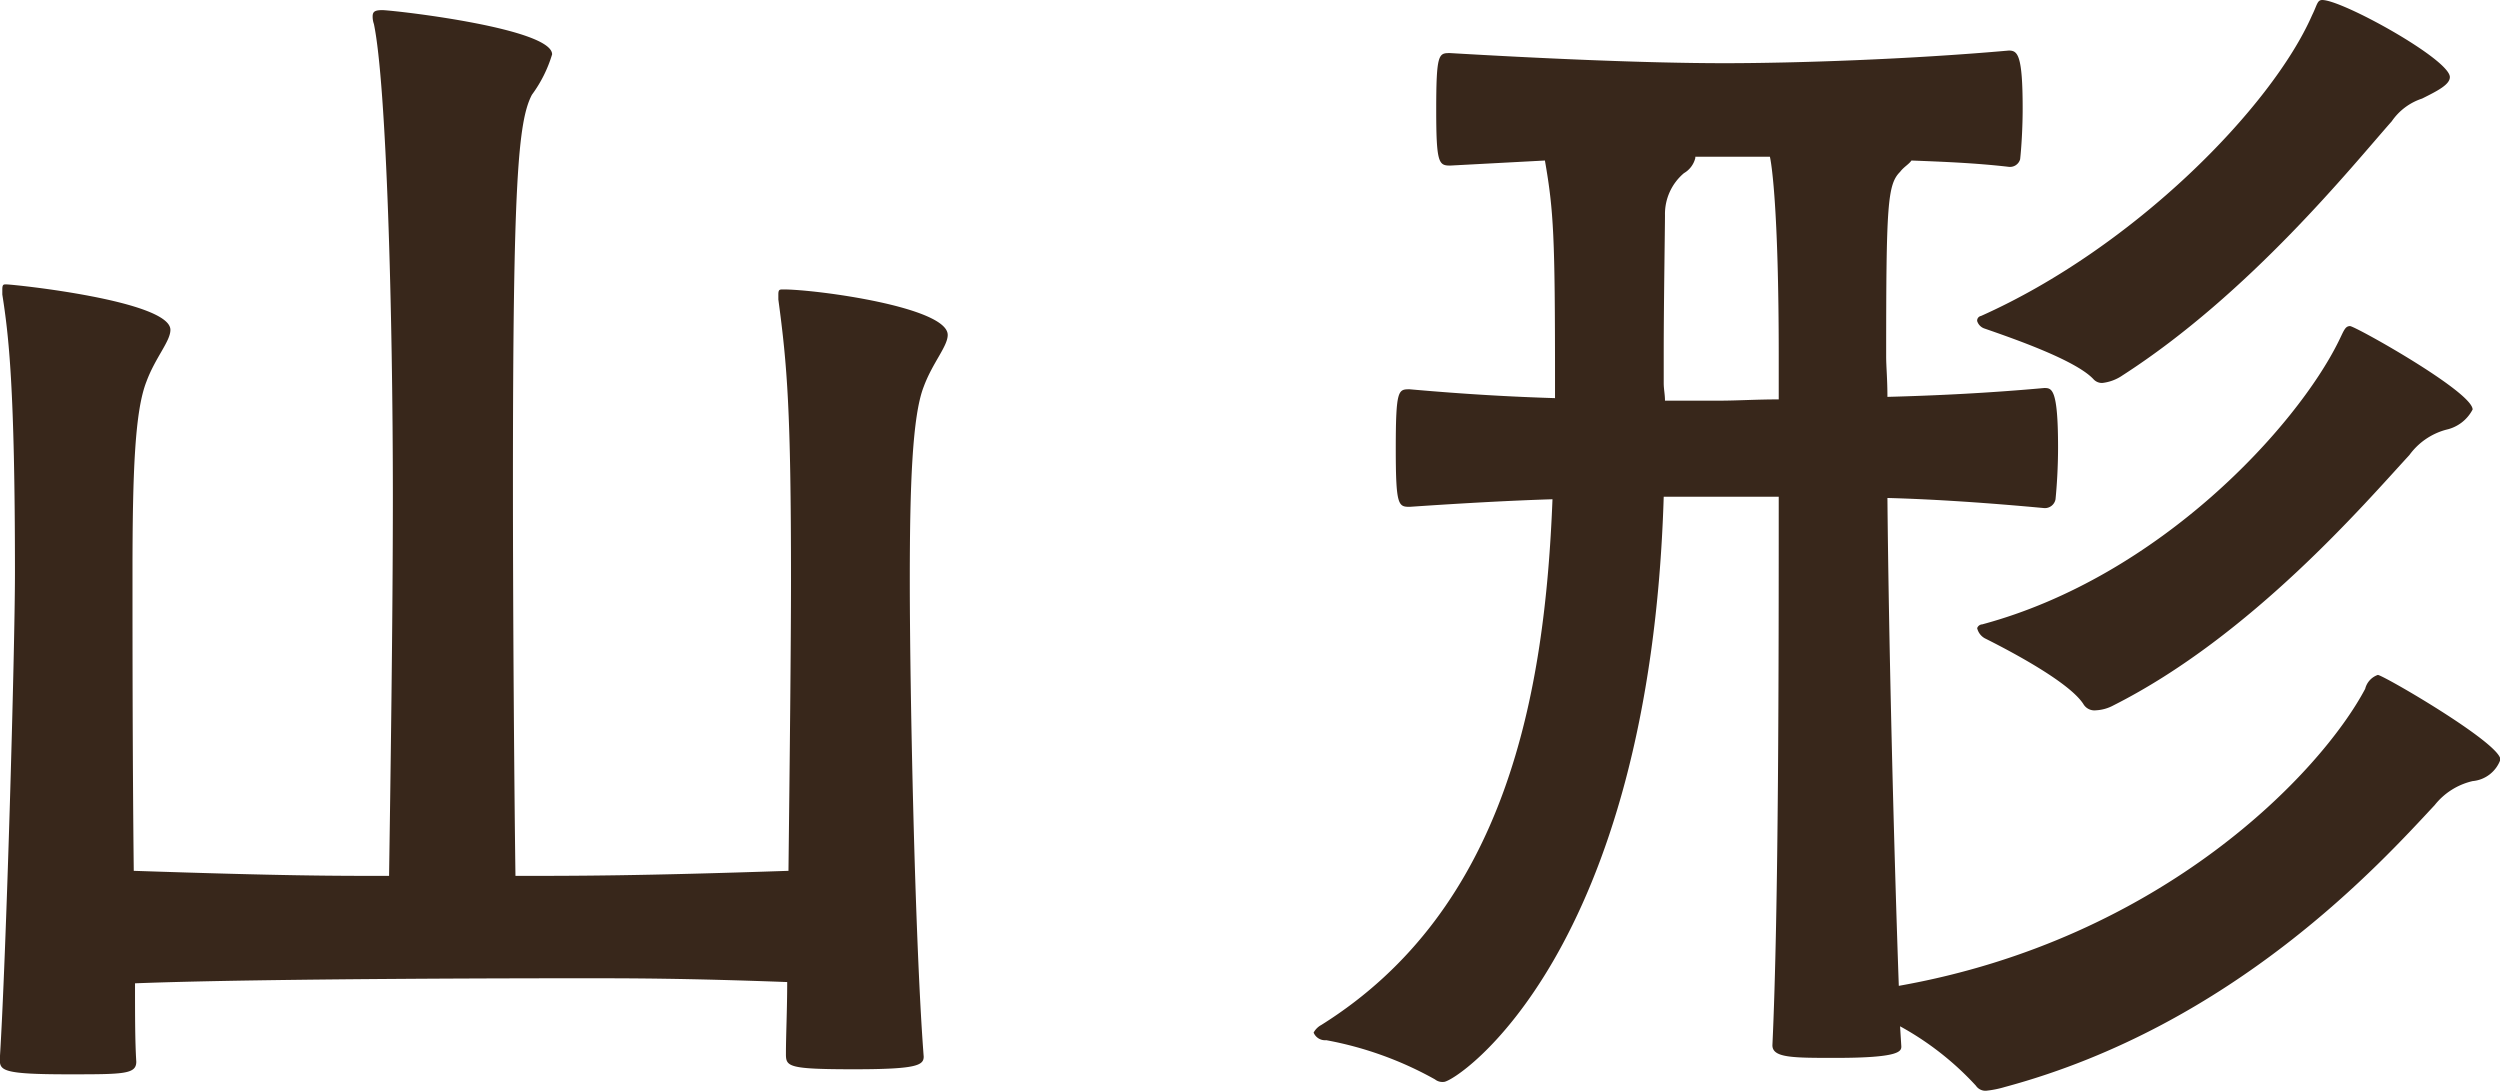
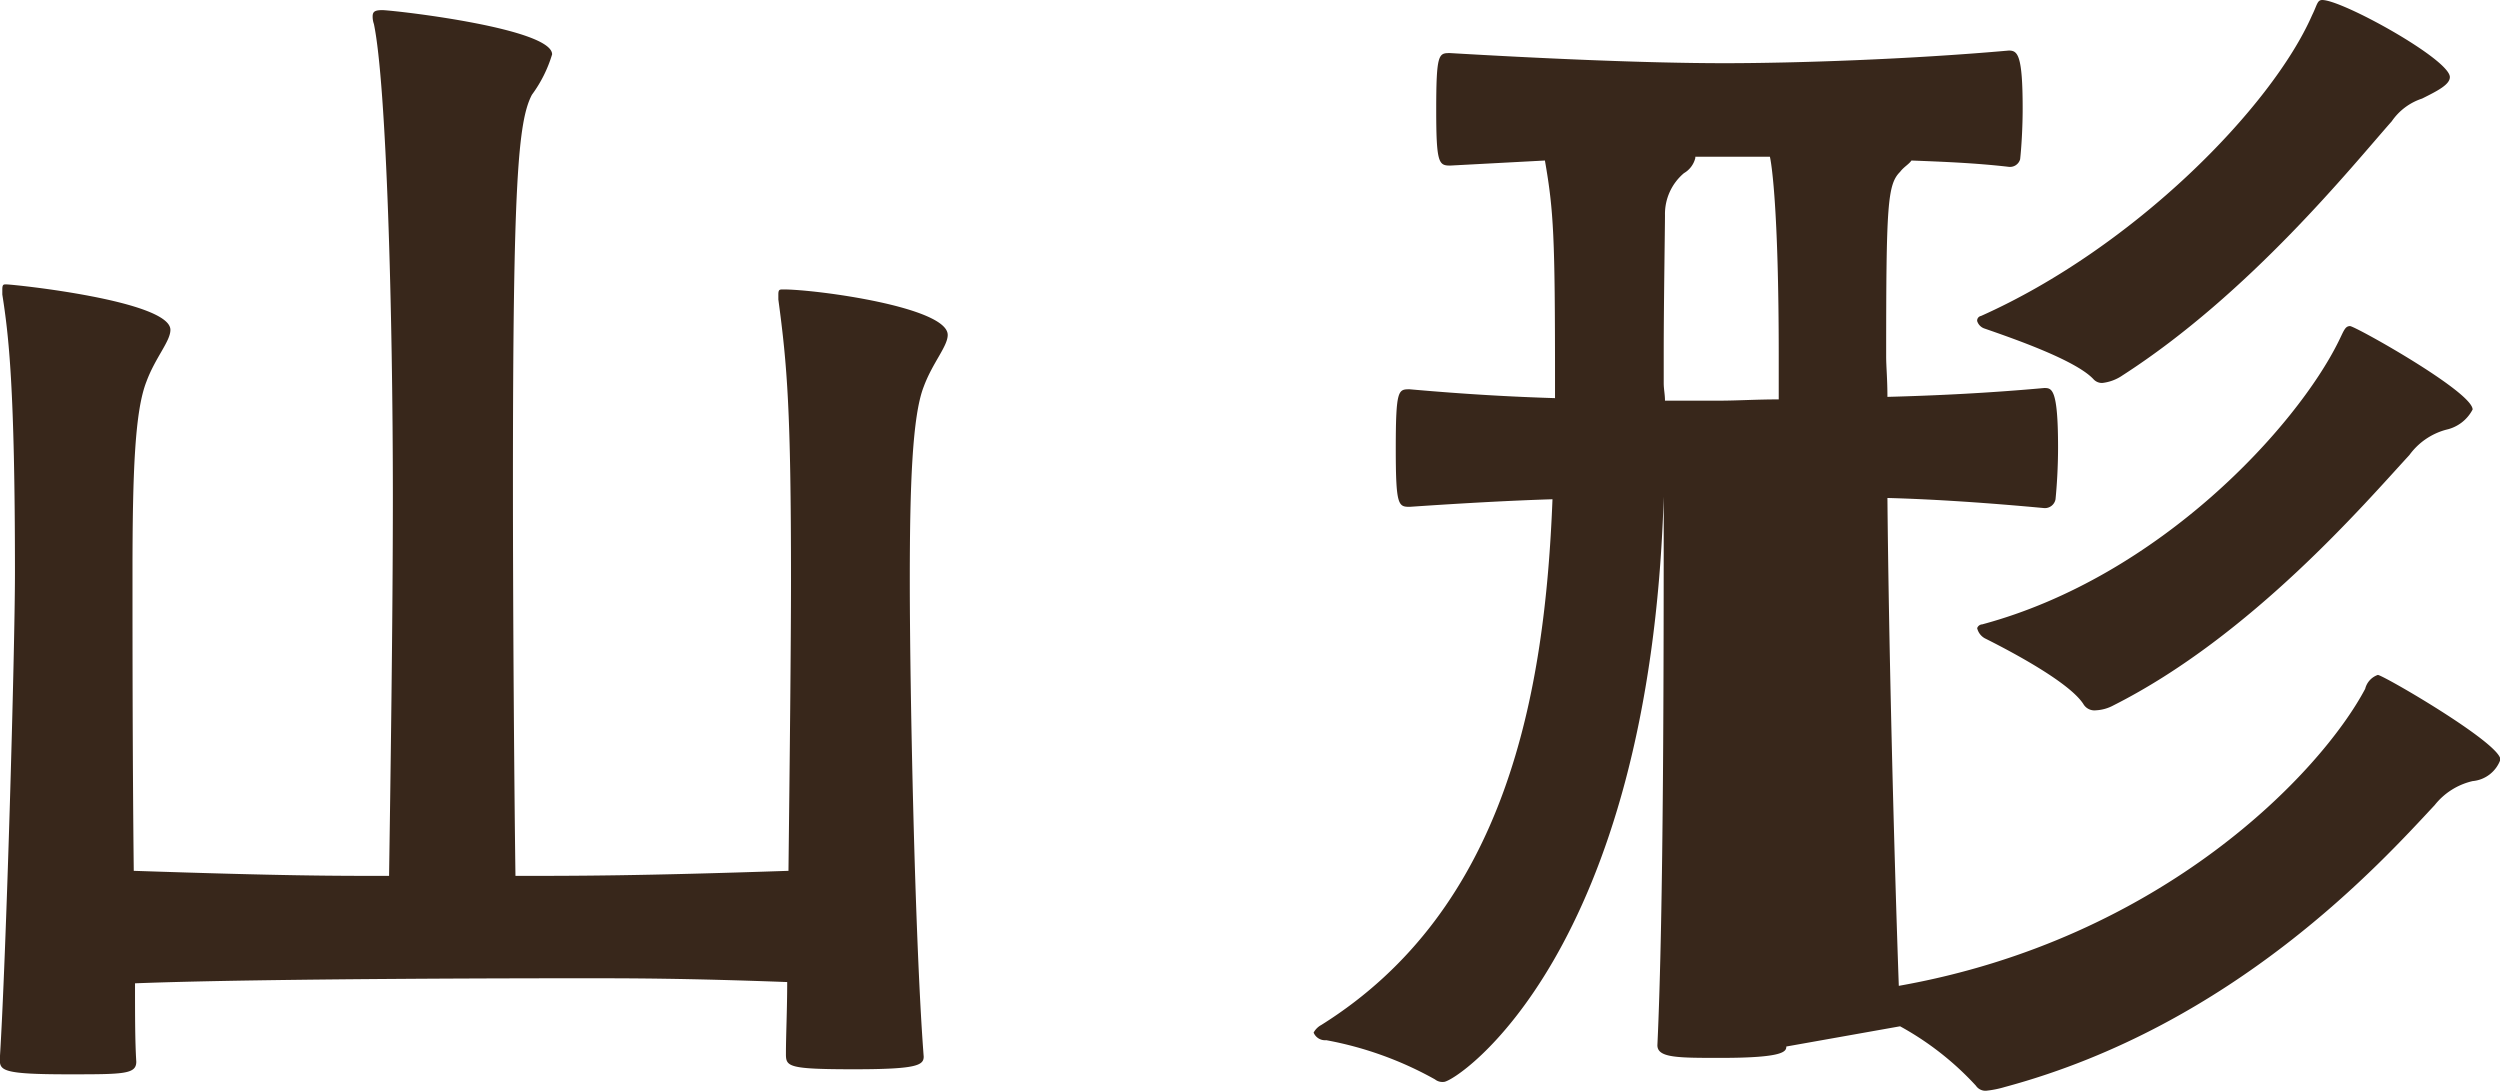
<svg xmlns="http://www.w3.org/2000/svg" id="title_yamagata_top" width="118.68" height="51.78" viewBox="0 0 118.68 51.78">
  <defs>
    <style>
      .cls-1 {
        fill: #38271b;
        fill-rule: evenodd;
      }
    </style>
  </defs>
-   <path id="山形" class="cls-1" d="M2542.86,1052.94c0.42,3.12.6,5.28,0.6,13.32,0,3-.06,8.64-0.12,13.8-7.08.24-10.08,0.24-12.96,0.24-0.06-4.2-.12-12.42-0.12-18.66,0-14.22.24-17.16,0.9-18.42a6.246,6.246,0,0,0,.96-1.92c0-1.2-7.02-2.04-8.04-2.1-0.36,0-.48.06-0.48,0.3a1.056,1.056,0,0,0,.06.36c0.6,2.88.9,13.74,0.9,22.44,0,5.94-.12,13.86-0.18,18-2.7,0-4.92,0-12.12-.24-0.06-5.28-.06-11.1-0.06-14.16,0-4.86.12-7.68,0.66-9.06,0.42-1.14,1.14-1.92,1.14-2.46,0-1.38-7.44-2.16-7.8-2.16-0.12,0-.18,0-0.18.24v0.24c0.3,1.92.6,4.38,0.6,13.2,0,3.72-.42,18.42-0.72,23.1,0,0.54.12,0.72,3.24,0.72,2.64,0,3.24,0,3.24-.6-0.06-.96-0.06-2.22-0.06-3.72,6.18-.24,19.98-0.24,21.24-0.24,2.22,0,4.86,0,9.72.18,0,1.32-.06,2.52-0.06,3.42,0,0.6.12,0.72,3.24,0.72,2.94,0,3.3-.18,3.3-0.6-0.42-5.46-.66-17.46-0.66-22.62,0-4.5.12-7.8,0.66-9.18,0.42-1.14,1.14-1.92,1.14-2.46,0-1.32-6.24-2.16-7.8-2.16-0.18,0-.24,0-0.24.24v0.24Zm53.25,34.5a14.079,14.079,0,0,1,3.6,2.82,0.546,0.546,0,0,0,.48.24,4.783,4.783,0,0,0,.9-0.18c10.92-2.94,17.88-10.68,20.4-13.38a3.222,3.222,0,0,1,1.8-1.14,1.548,1.548,0,0,0,1.32-1.02c0-.78-5.58-4.02-5.82-4.02a0.935,0.935,0,0,0-.6.66c-2.1,3.96-9.6,11.88-22.14,14.1-0.24-6.78-.48-16.5-0.54-23.16,2.28,0.06,4.86.24,7.44,0.48a0.514,0.514,0,0,0,.54-0.42c0.06-.6.12-1.5,0.12-2.46,0-2.82-.3-2.82-0.66-2.82-2.64.24-5.16,0.36-7.44,0.42,0-.84-0.06-1.44-0.06-1.92,0-7.2.06-8.16,0.66-8.76,0.18-.24.42-0.36,0.54-0.54,1.56,0.06,3.06.12,4.62,0.3a0.5,0.5,0,0,0,.54-0.36c0.06-.54.12-1.5,0.12-2.4,0-2.58-.24-2.76-0.66-2.76-4.74.42-10.14,0.6-13.5,0.6-3.84,0-8.94-.24-13.02-0.48-0.54,0-.66,0-0.66,2.7,0,2.52.12,2.64,0.66,2.64l4.5-.24c0.42,2.4.48,3.66,0.48,10.44v0.84c-1.98-.06-4.2-0.18-6.9-0.42-0.54,0-.66,0-0.66,2.82,0,2.7.12,2.76,0.66,2.76,2.64-.18,4.86-0.3,6.78-0.36-0.36,9.18-2.16,19.44-10.98,24.96a0.9,0.9,0,0,0-.36.36,0.588,0.588,0,0,0,.6.36,16.787,16.787,0,0,1,5.16,1.86,0.571,0.571,0,0,0,.42.12c0.6,0,9.78-6.06,10.44-27.78h5.46c0,7.74,0,19.62-.3,26.04,0,0.6.96,0.6,3,.6,3,0,3.12-.3,3.12-0.54Zm27.18-29.28c0-.84-5.58-3.96-5.82-3.96s-0.3.24-.54,0.72c-1.98,4.02-8.46,11.16-16.92,13.44a0.268,0.268,0,0,0-.24.18,0.745,0.745,0,0,0,.36.48c1.32,0.66,4.02,2.1,4.68,3.12a0.609,0.609,0,0,0,.6.3,1.953,1.953,0,0,0,.84-0.24c6.54-3.3,11.94-9.6,14.04-11.88a3.179,3.179,0,0,1,1.74-1.2A1.861,1.861,0,0,0,2623.29,1058.16Zm-1.08-15.78c0-.84-5.1-3.66-6.06-3.66-0.24,0-.24.24-0.48,0.72-1.92,4.38-8.46,11.04-15.72,14.28a0.224,0.224,0,0,0-.18.24,0.541,0.541,0,0,0,.36.36c1.38,0.48,4.32,1.5,5.16,2.4a0.545,0.545,0,0,0,.42.18,2.106,2.106,0,0,0,.96-0.36c6.06-3.9,10.92-9.96,12.78-12.06a2.8,2.8,0,0,1,1.44-1.08C2621.61,1043.04,2622.21,1042.74,2622.21,1042.38Zm-31.86,15.3c-1.08,0-1.98.06-2.82,0.06h-2.58c0-.3-0.06-0.54-0.06-0.84v-1.44c0-2.28.06-5.94,0.06-6.54a2.539,2.539,0,0,1,.9-1.98,1.147,1.147,0,0,0,.54-0.72v-0.06h3.54c0.06,0.24.42,2.28,0.42,9.48v2.04Z" transform="translate(-2505.91 -1038.72)" />
+   <path id="山形" class="cls-1" d="M2542.86,1052.94c0.42,3.12.6,5.28,0.6,13.32,0,3-.06,8.64-0.12,13.8-7.08.24-10.08,0.24-12.96,0.24-0.06-4.2-.12-12.42-0.12-18.66,0-14.22.24-17.16,0.9-18.42a6.246,6.246,0,0,0,.96-1.92c0-1.2-7.02-2.04-8.04-2.1-0.36,0-.48.06-0.48,0.3a1.056,1.056,0,0,0,.06.36c0.6,2.88.9,13.74,0.9,22.44,0,5.94-.12,13.86-0.18,18-2.7,0-4.92,0-12.12-.24-0.06-5.28-.06-11.1-0.06-14.16,0-4.86.12-7.68,0.66-9.06,0.42-1.14,1.14-1.92,1.14-2.46,0-1.38-7.44-2.16-7.8-2.16-0.12,0-.18,0-0.18.24v0.24c0.3,1.92.6,4.38,0.6,13.2,0,3.72-.42,18.42-0.72,23.1,0,0.54.12,0.72,3.24,0.72,2.64,0,3.24,0,3.24-.6-0.06-.96-0.06-2.22-0.06-3.72,6.18-.24,19.98-0.24,21.24-0.24,2.22,0,4.86,0,9.72.18,0,1.32-.06,2.52-0.06,3.42,0,0.6.12,0.72,3.24,0.72,2.94,0,3.3-.18,3.3-0.6-0.42-5.46-.66-17.46-0.66-22.62,0-4.5.12-7.8,0.66-9.18,0.42-1.14,1.14-1.92,1.14-2.46,0-1.32-6.24-2.16-7.8-2.16-0.18,0-.24,0-0.24.24v0.24Zm53.25,34.5a14.079,14.079,0,0,1,3.6,2.82,0.546,0.546,0,0,0,.48.24,4.783,4.783,0,0,0,.9-0.18c10.92-2.94,17.88-10.68,20.4-13.38a3.222,3.222,0,0,1,1.8-1.14,1.548,1.548,0,0,0,1.32-1.02c0-.78-5.58-4.02-5.82-4.02a0.935,0.935,0,0,0-.6.66c-2.1,3.96-9.6,11.88-22.14,14.1-0.24-6.78-.48-16.5-0.54-23.16,2.28,0.06,4.86.24,7.44,0.48a0.514,0.514,0,0,0,.54-0.42c0.06-.6.12-1.5,0.12-2.46,0-2.82-.3-2.82-0.66-2.82-2.64.24-5.16,0.36-7.44,0.42,0-.84-0.06-1.44-0.06-1.92,0-7.2.06-8.16,0.66-8.76,0.18-.24.42-0.36,0.54-0.54,1.56,0.06,3.06.12,4.62,0.3a0.5,0.5,0,0,0,.54-0.36c0.06-.54.12-1.5,0.12-2.4,0-2.58-.24-2.76-0.66-2.76-4.74.42-10.14,0.6-13.5,0.6-3.84,0-8.94-.24-13.02-0.48-0.54,0-.66,0-0.66,2.7,0,2.52.12,2.64,0.66,2.64l4.5-.24c0.42,2.4.48,3.66,0.48,10.44v0.84c-1.98-.06-4.2-0.18-6.9-0.42-0.54,0-.66,0-0.66,2.82,0,2.7.12,2.76,0.66,2.76,2.64-.18,4.86-0.3,6.78-0.36-0.36,9.18-2.16,19.44-10.98,24.96a0.9,0.9,0,0,0-.36.36,0.588,0.588,0,0,0,.6.36,16.787,16.787,0,0,1,5.16,1.86,0.571,0.571,0,0,0,.42.12c0.6,0,9.78-6.06,10.44-27.78c0,7.74,0,19.62-.3,26.04,0,0.6.96,0.6,3,.6,3,0,3.12-.3,3.12-0.54Zm27.18-29.28c0-.84-5.58-3.96-5.82-3.96s-0.3.24-.54,0.72c-1.98,4.02-8.46,11.16-16.92,13.44a0.268,0.268,0,0,0-.24.18,0.745,0.745,0,0,0,.36.48c1.32,0.66,4.02,2.1,4.68,3.12a0.609,0.609,0,0,0,.6.3,1.953,1.953,0,0,0,.84-0.24c6.54-3.3,11.94-9.6,14.04-11.88a3.179,3.179,0,0,1,1.74-1.2A1.861,1.861,0,0,0,2623.29,1058.16Zm-1.08-15.78c0-.84-5.1-3.66-6.06-3.66-0.24,0-.24.24-0.48,0.72-1.92,4.38-8.46,11.04-15.72,14.28a0.224,0.224,0,0,0-.18.24,0.541,0.541,0,0,0,.36.36c1.38,0.48,4.32,1.5,5.16,2.4a0.545,0.545,0,0,0,.42.18,2.106,2.106,0,0,0,.96-0.36c6.06-3.9,10.92-9.96,12.78-12.06a2.8,2.8,0,0,1,1.44-1.08C2621.61,1043.04,2622.21,1042.74,2622.21,1042.38Zm-31.86,15.3c-1.08,0-1.98.06-2.82,0.06h-2.58c0-.3-0.06-0.54-0.06-0.84v-1.44c0-2.28.06-5.94,0.06-6.54a2.539,2.539,0,0,1,.9-1.98,1.147,1.147,0,0,0,.54-0.72v-0.06h3.54c0.06,0.24.42,2.28,0.42,9.48v2.04Z" transform="translate(-2505.91 -1038.72)" />
</svg>